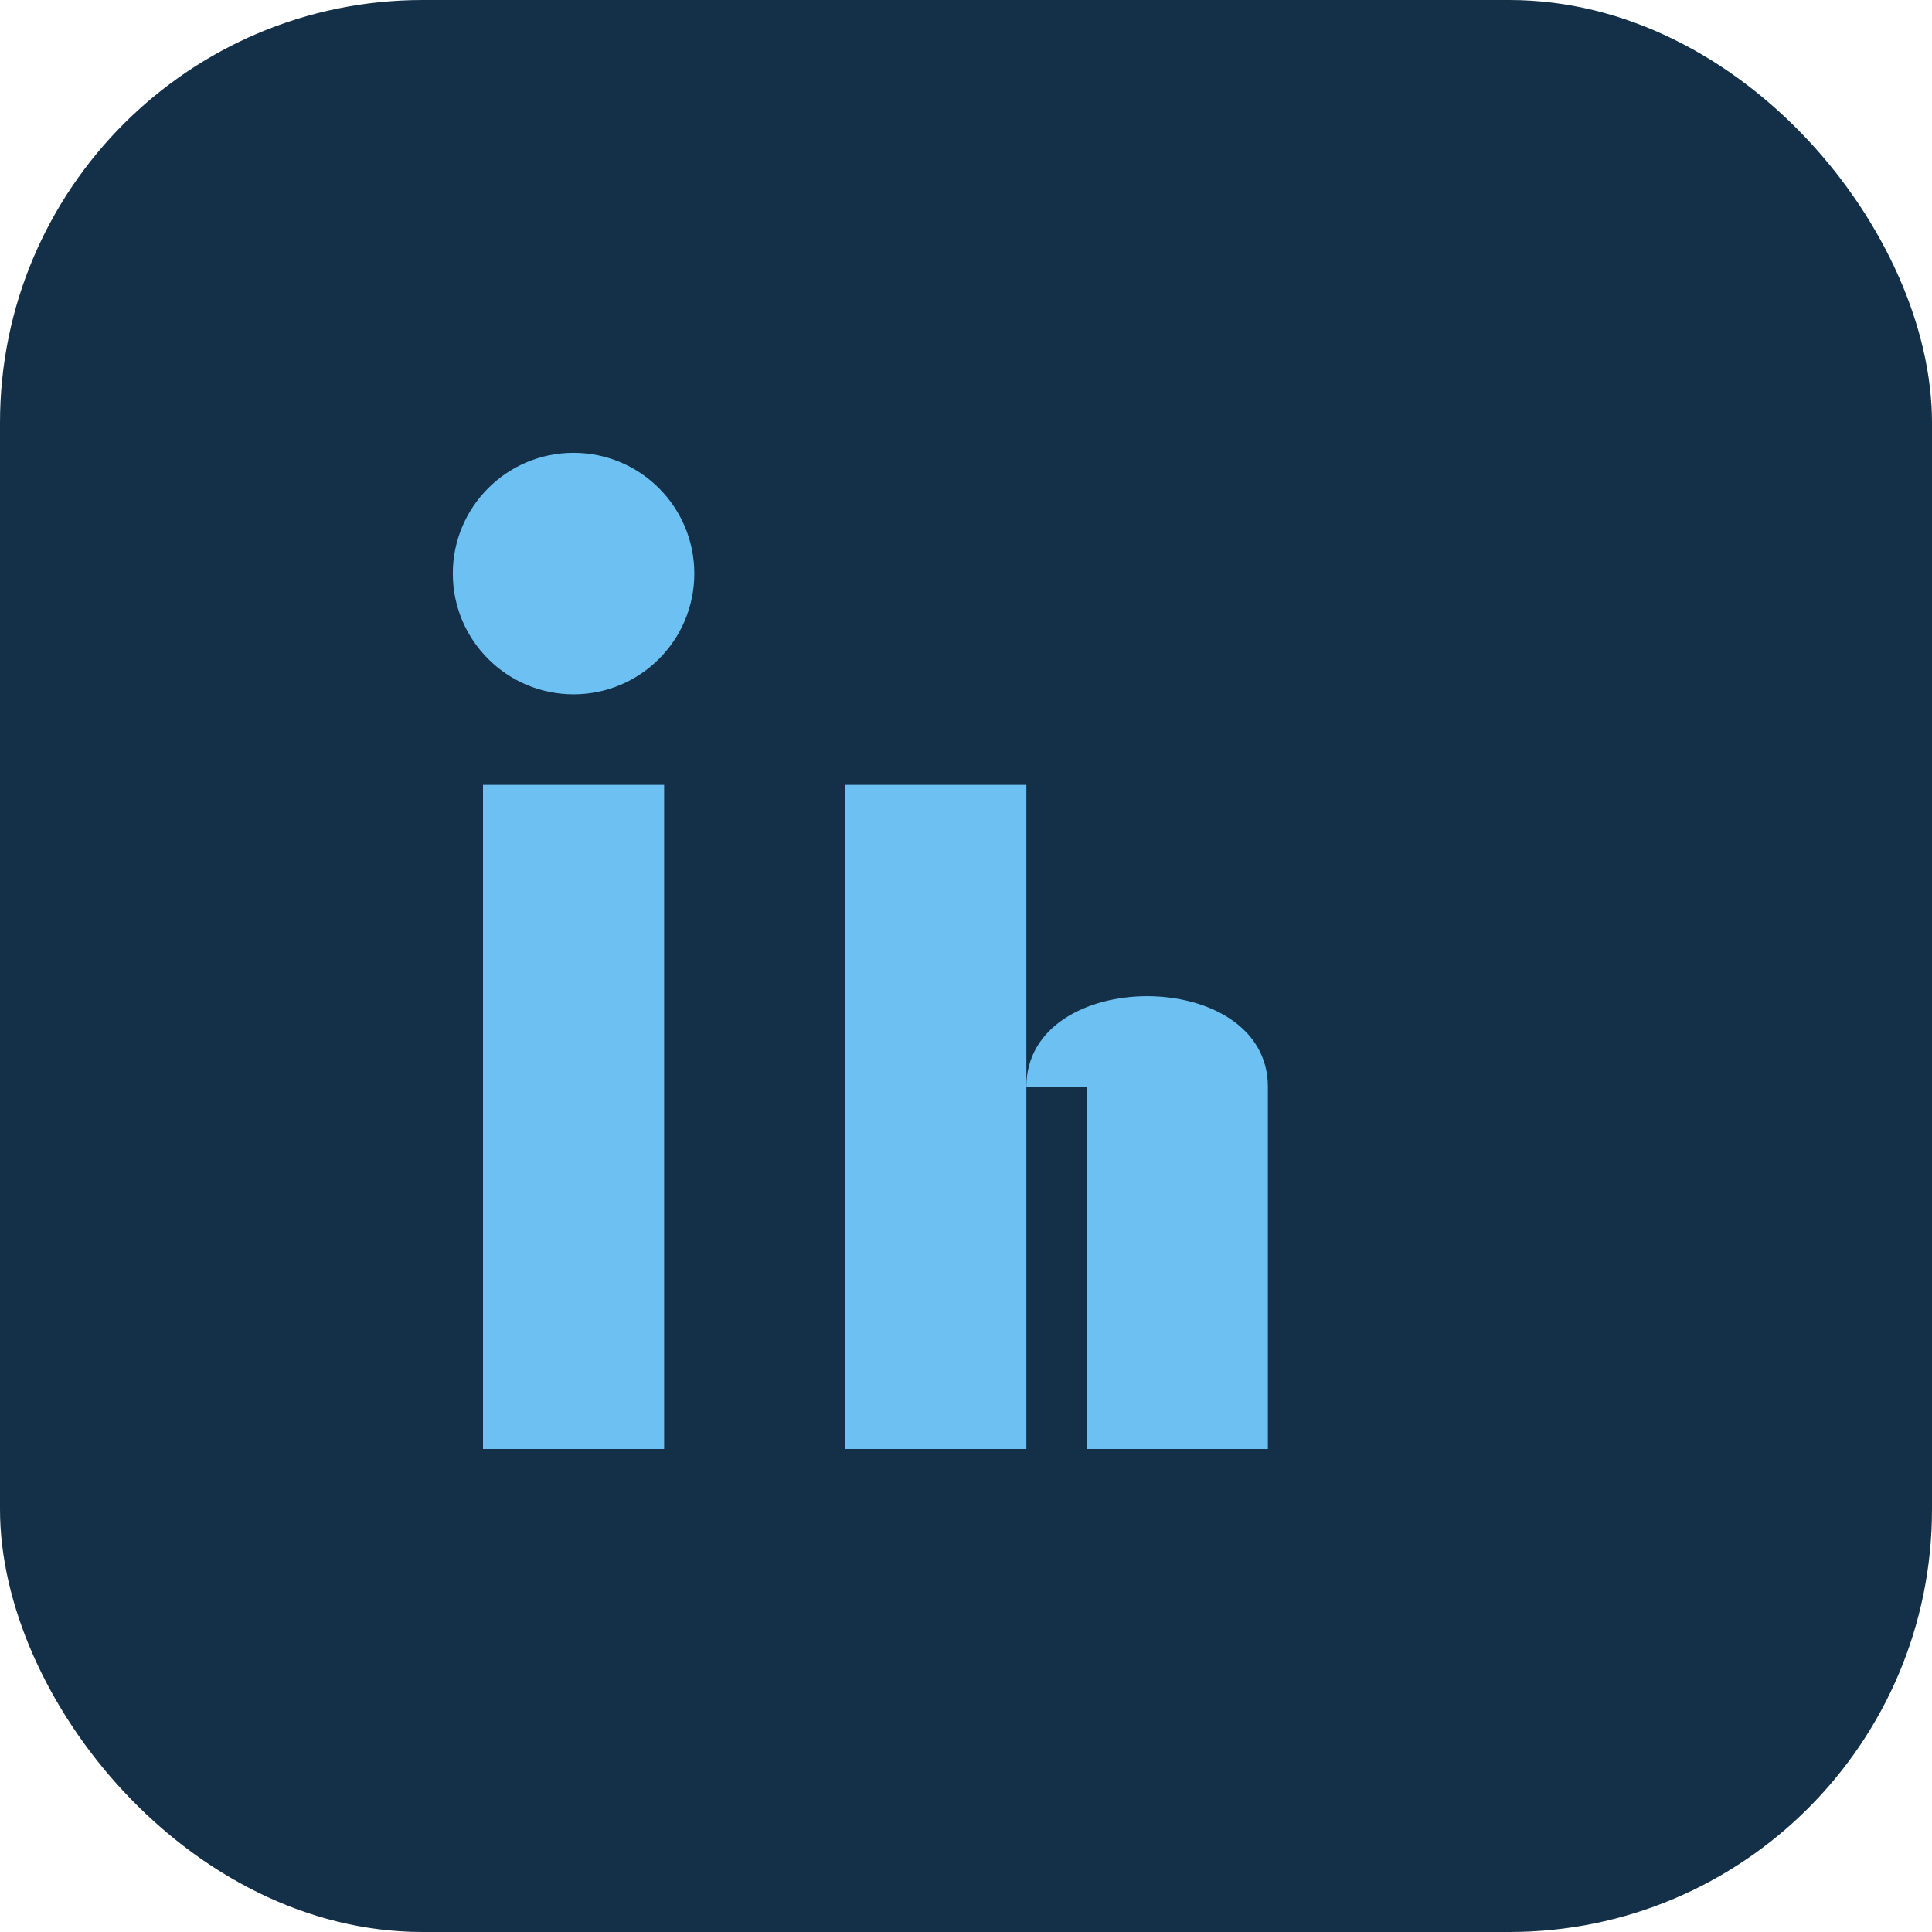
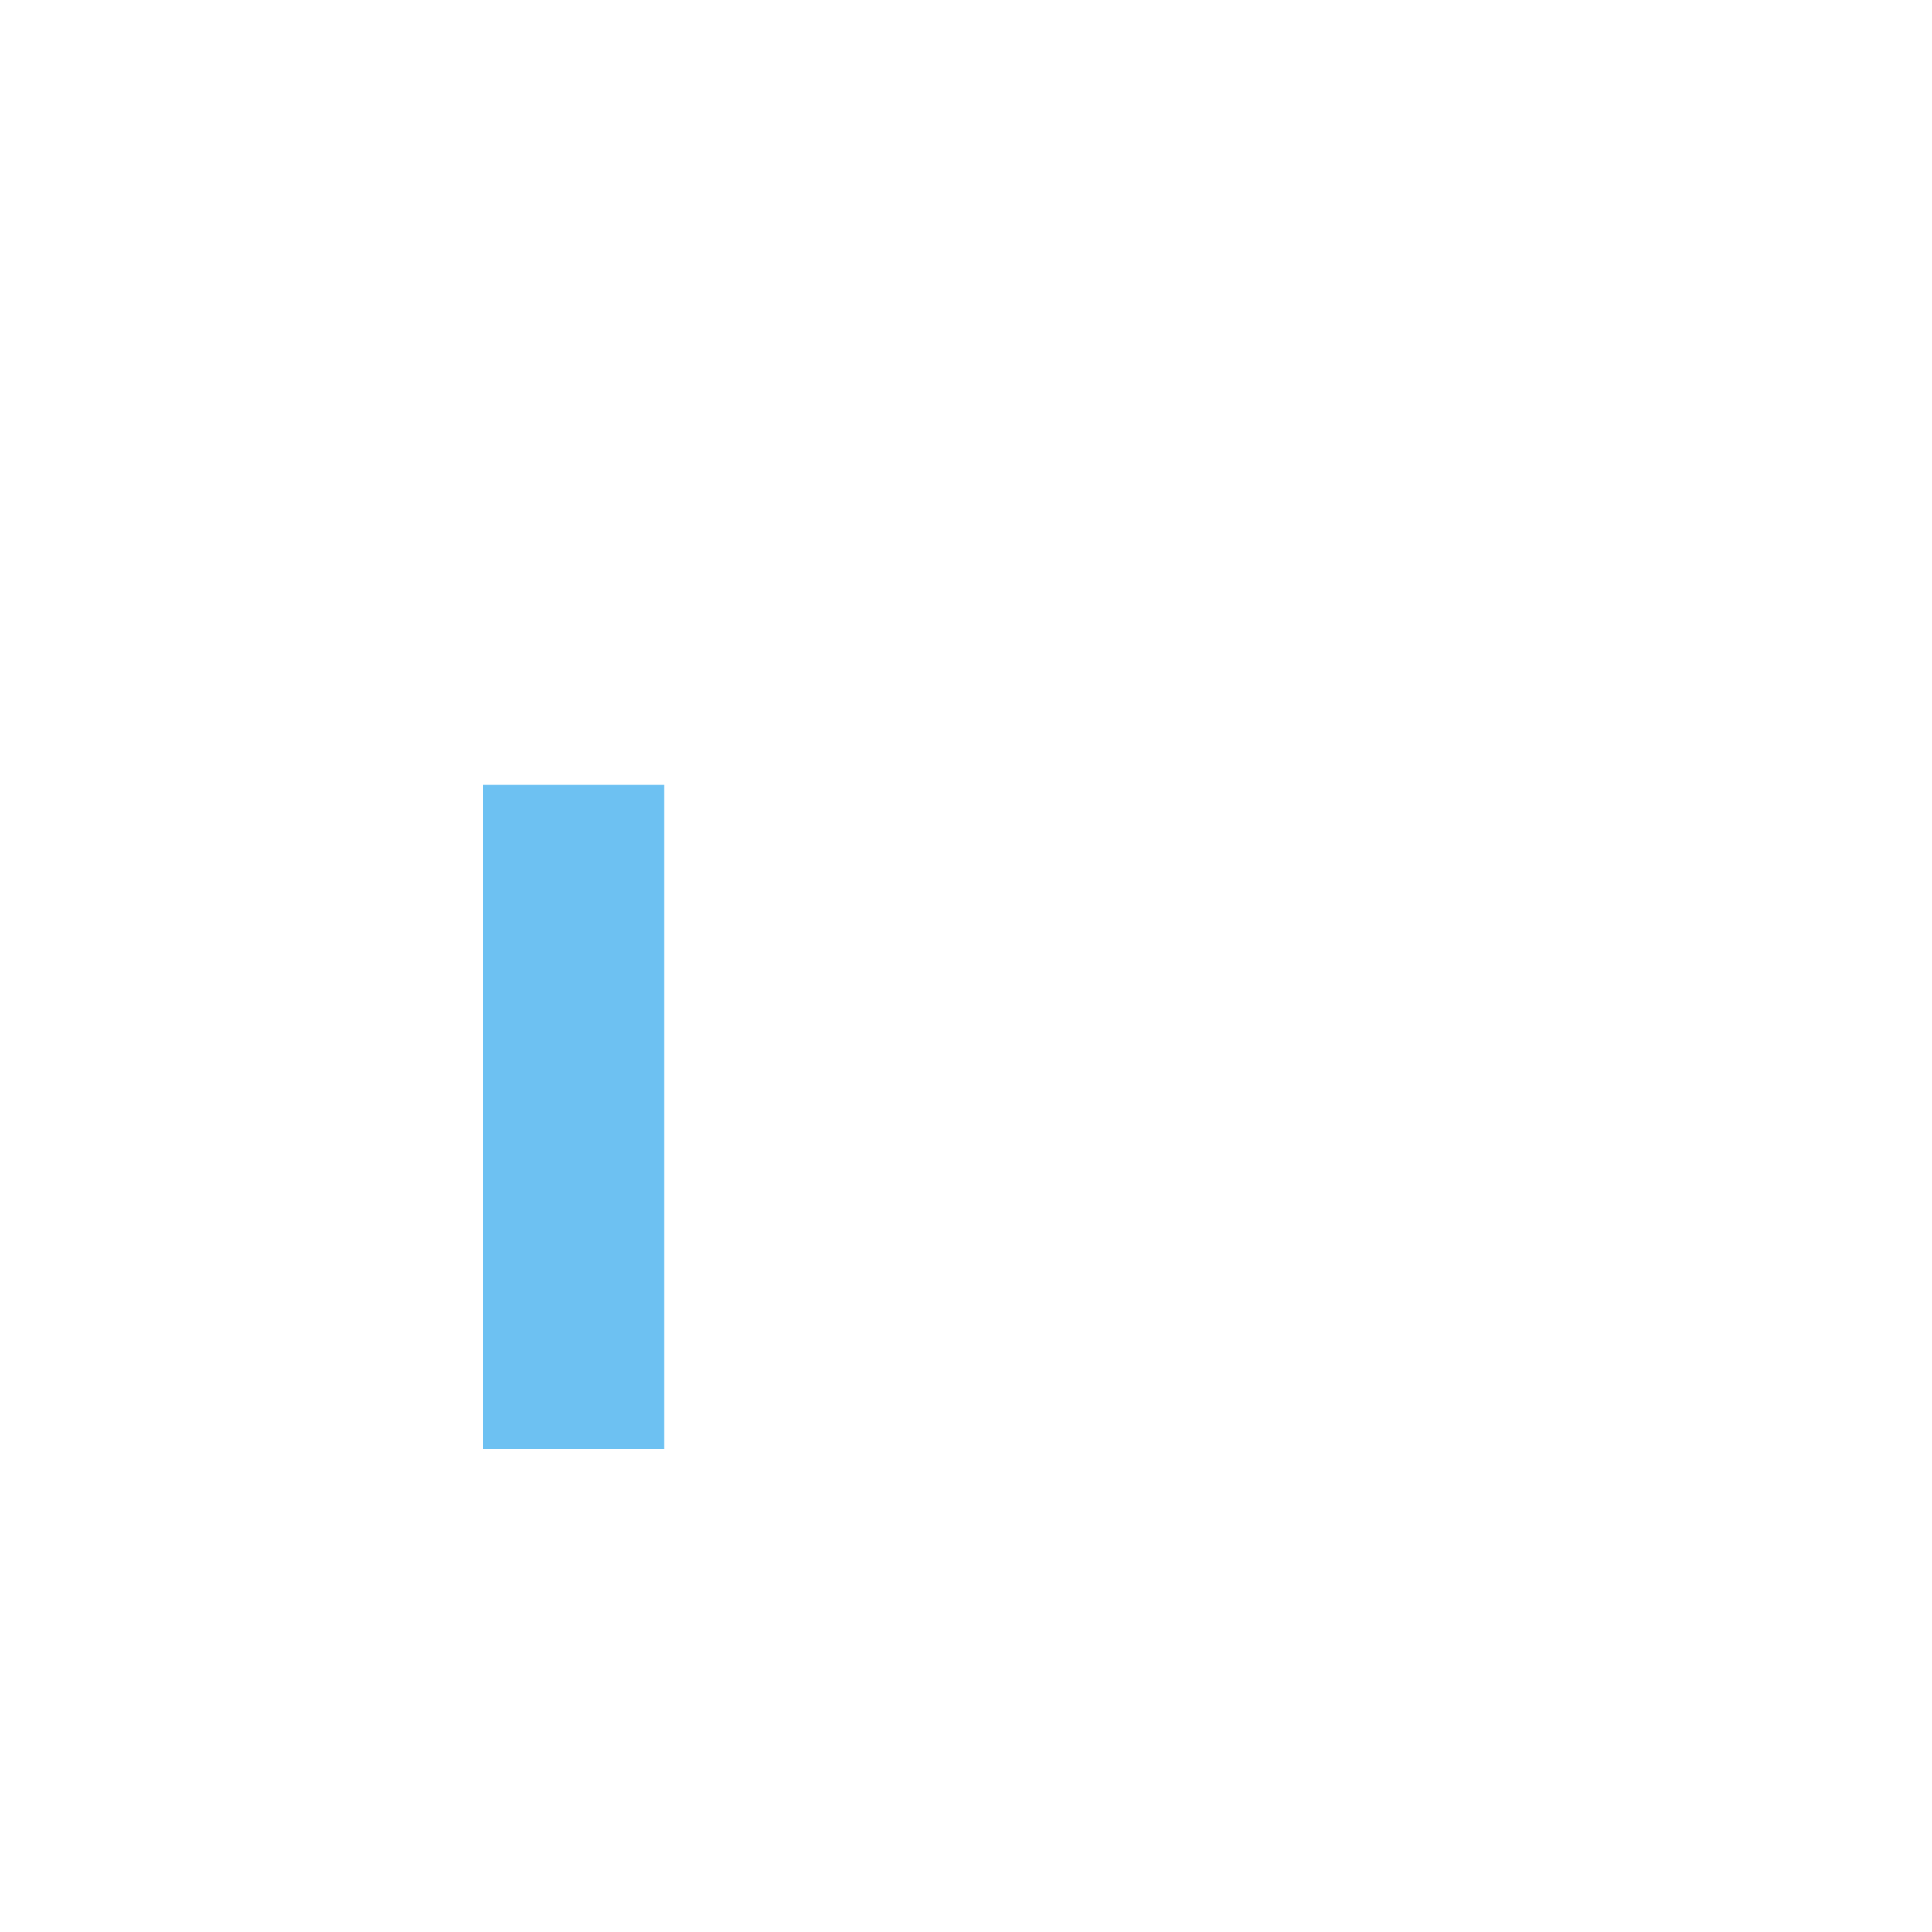
<svg xmlns="http://www.w3.org/2000/svg" width="32" height="32" viewBox="0 0 32 32">
-   <rect width="32" height="32" rx="7" fill="#143048" />
  <rect x="8" y="13" width="3" height="11" fill="#6DC1F2" />
-   <rect x="14" y="13" width="3" height="11" fill="#6DC1F2" />
-   <circle cx="9.5" cy="9.5" r="2" fill="#6DC1F2" />
-   <path d="M17 18c0-2 4-2 4 0v6h-3v-6z" fill="#6DC1F2" />
</svg>